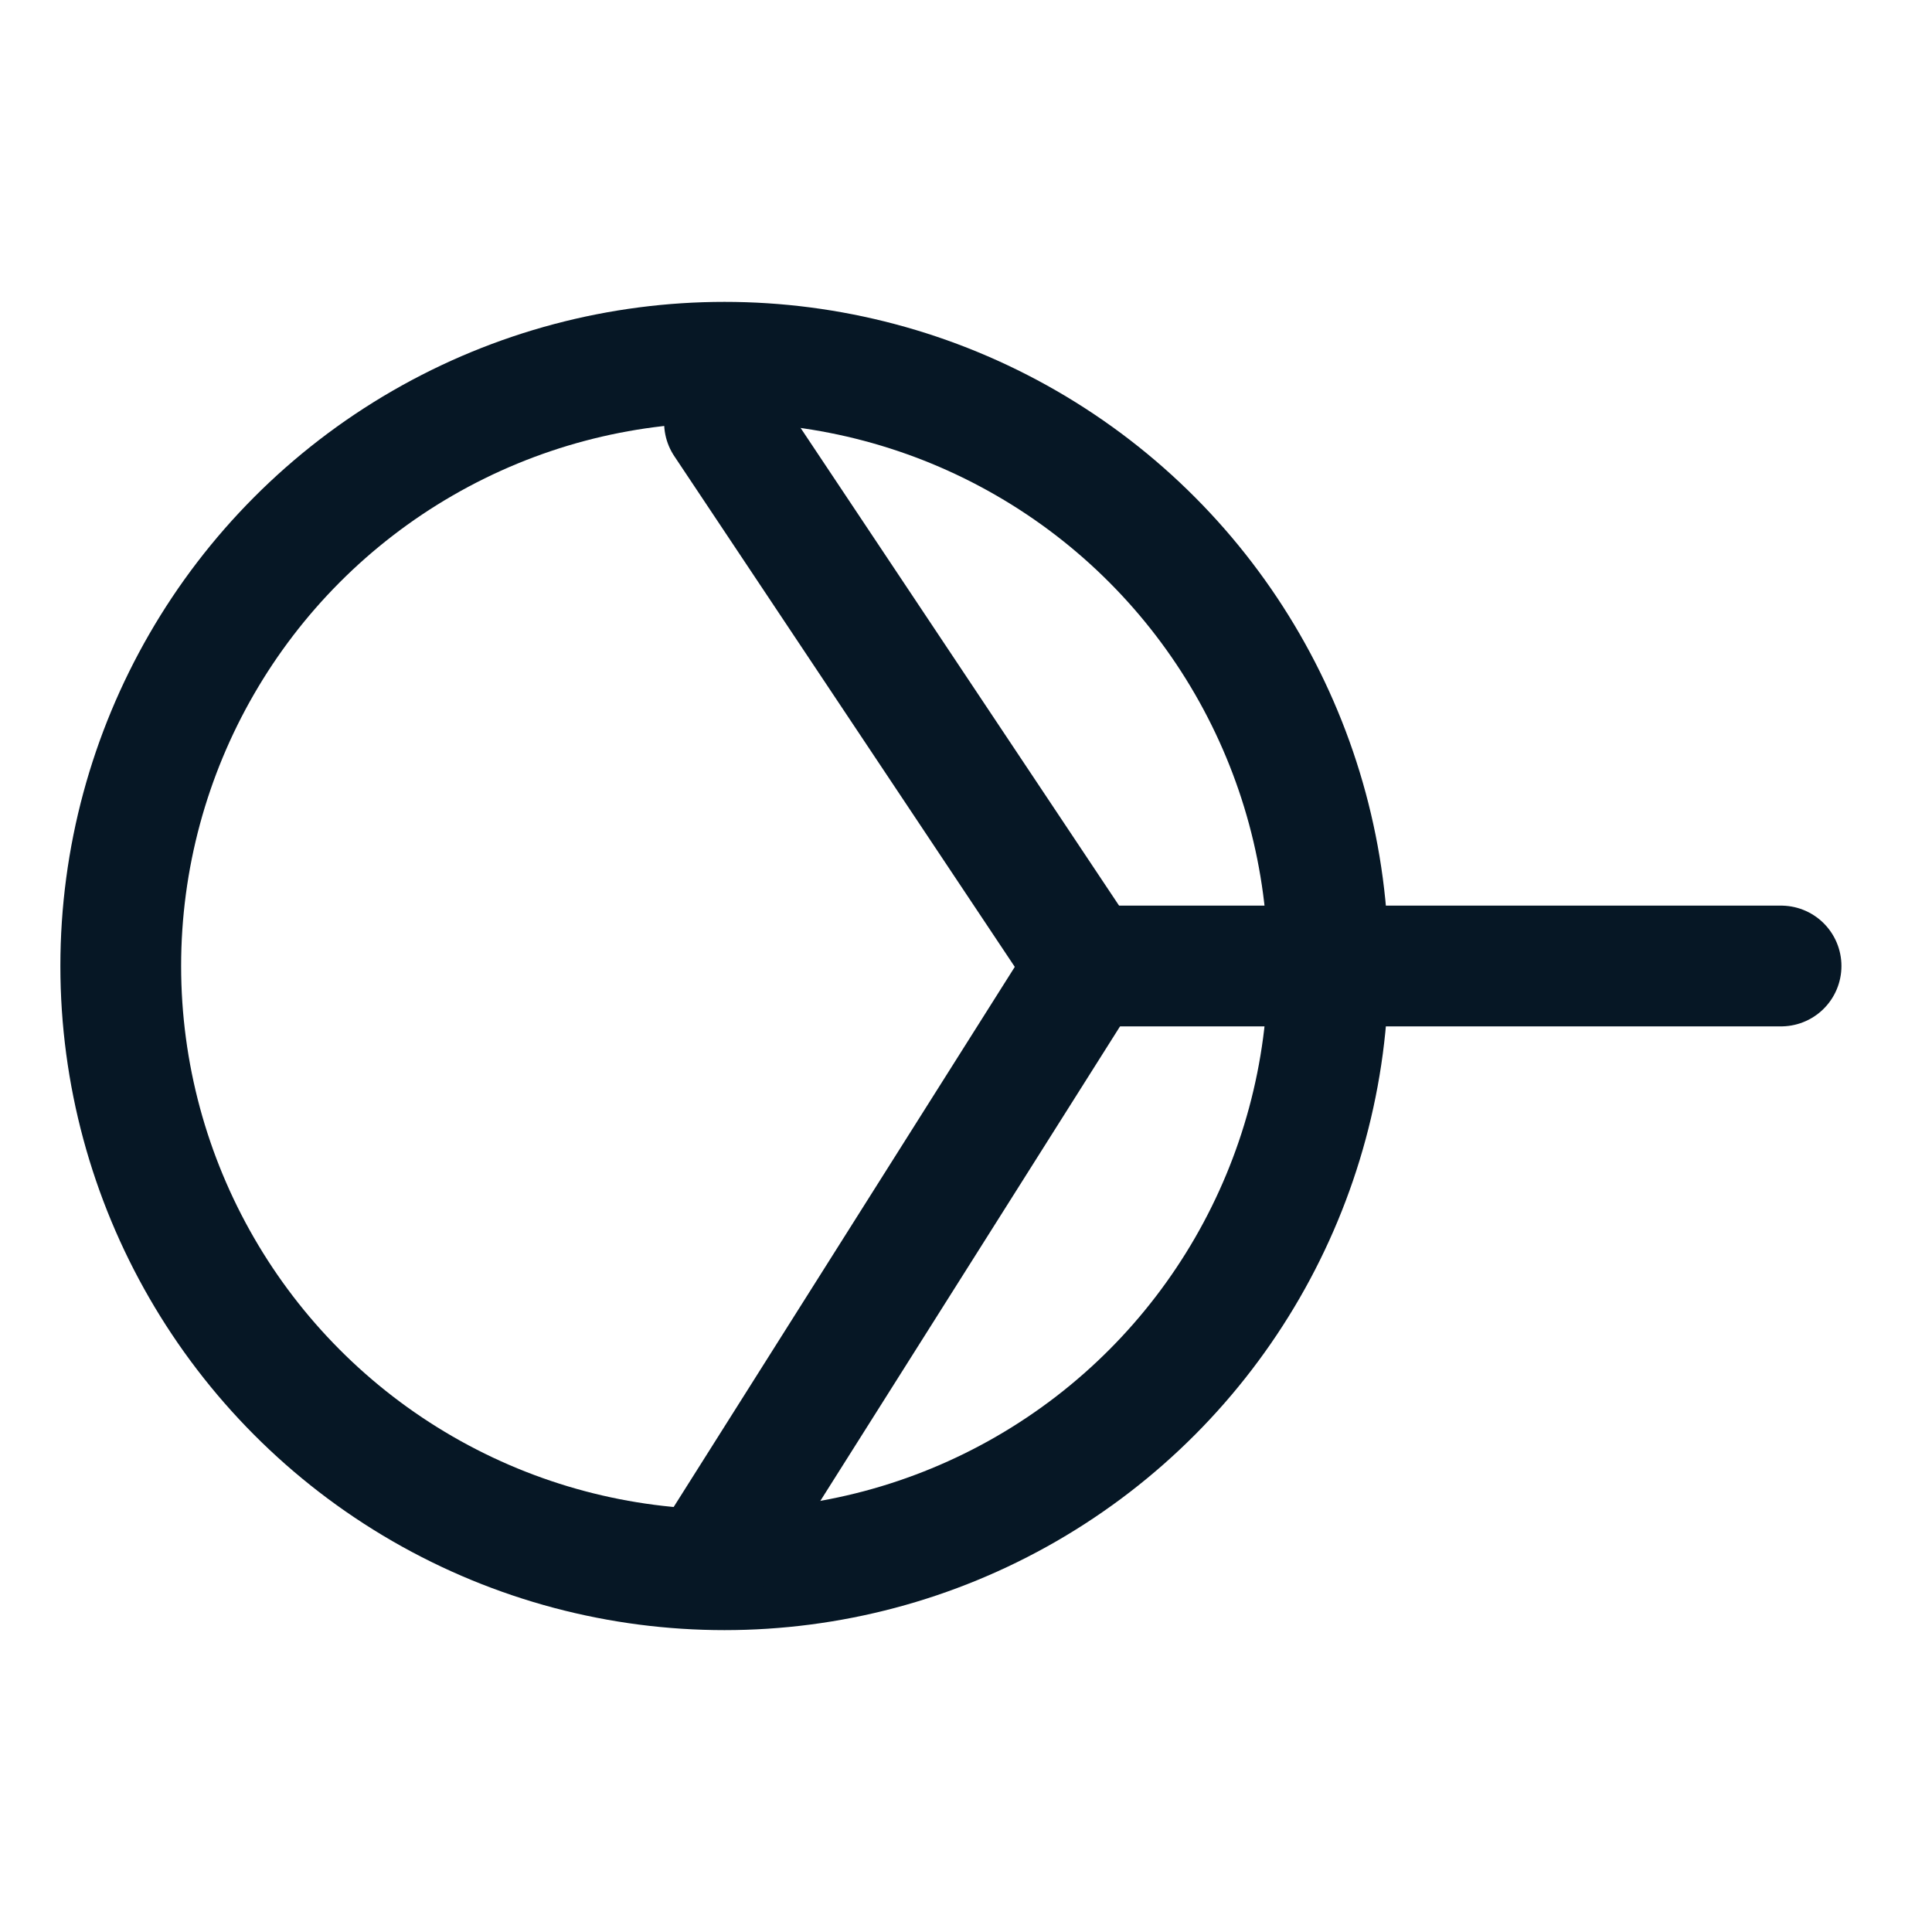
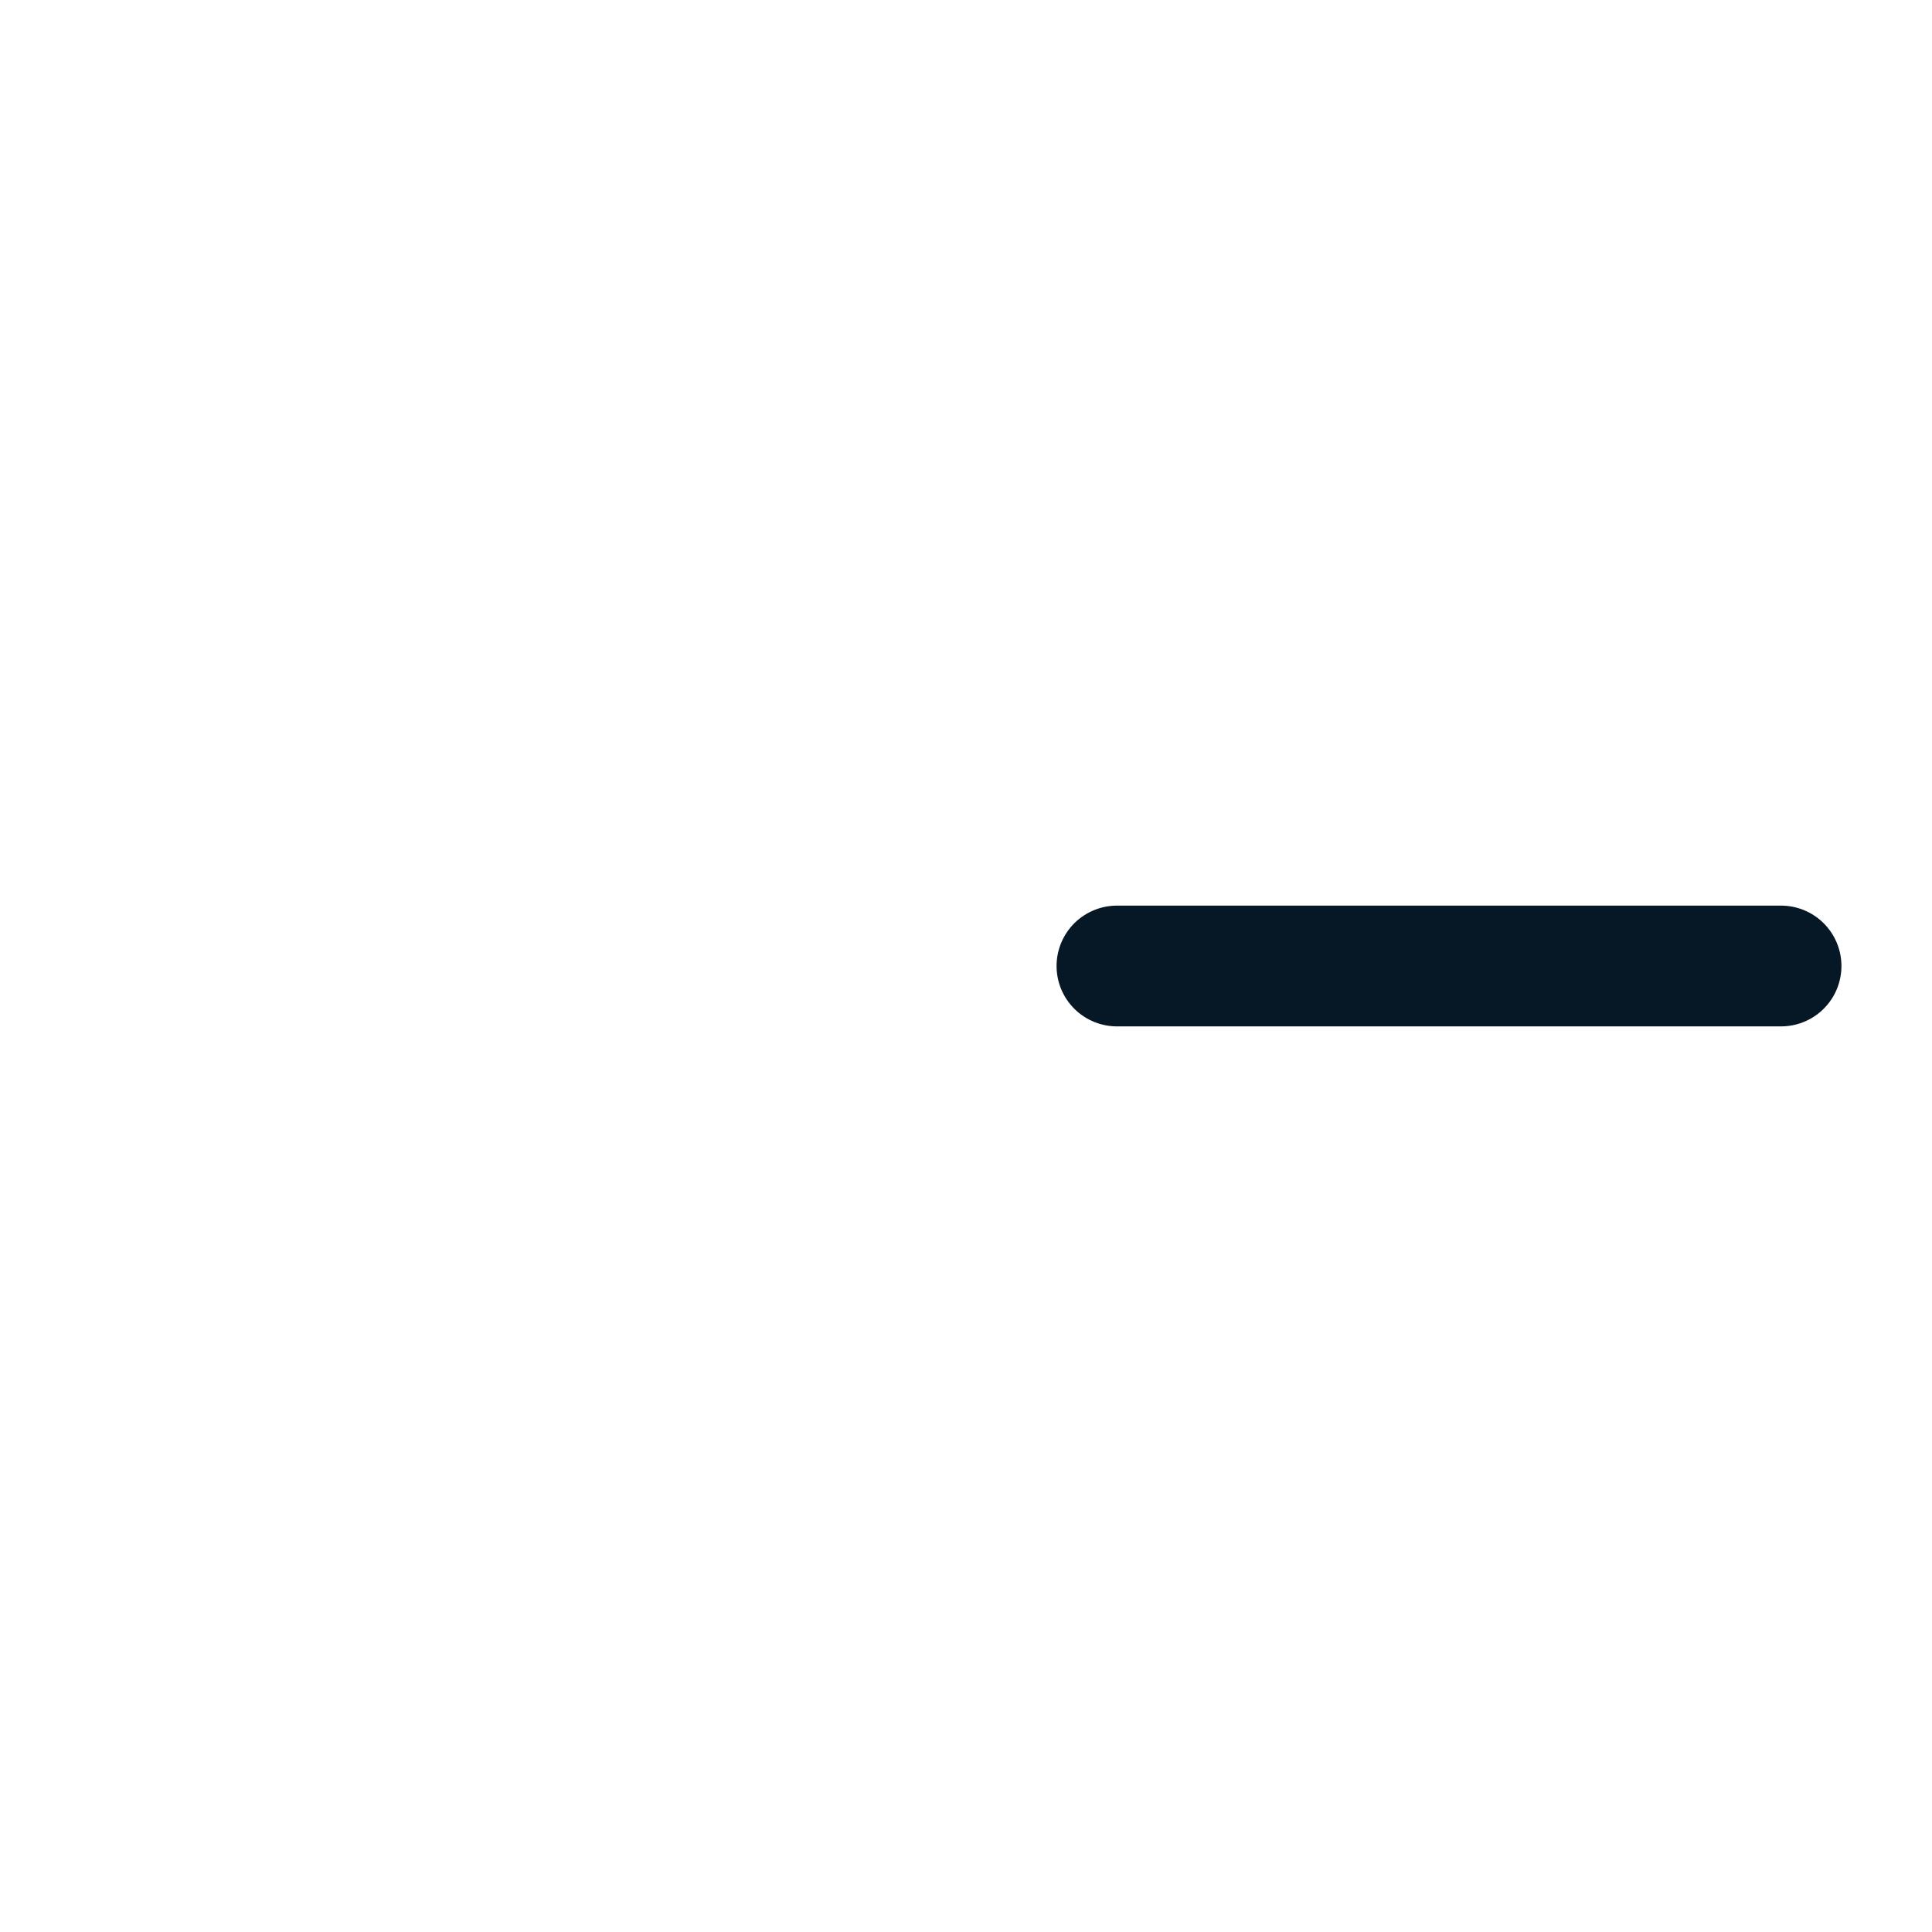
<svg xmlns="http://www.w3.org/2000/svg" width="512" height="512" viewBox="0 0 64 64" fill="none">
-   <rect width="64" height="64" fill="transparent" />
-   <circle cx="24" cy="32" r="20" stroke="#061725" stroke-width="4" fill="none" />
-   <path d="M24 14 L36 32 L24 51" stroke="#061725" stroke-width="4" fill="none" stroke-linecap="round" stroke-linejoin="round" />
  <path d="M37 32 L59 32" stroke="#061725" stroke-width="4" stroke-linecap="round" />
</svg>